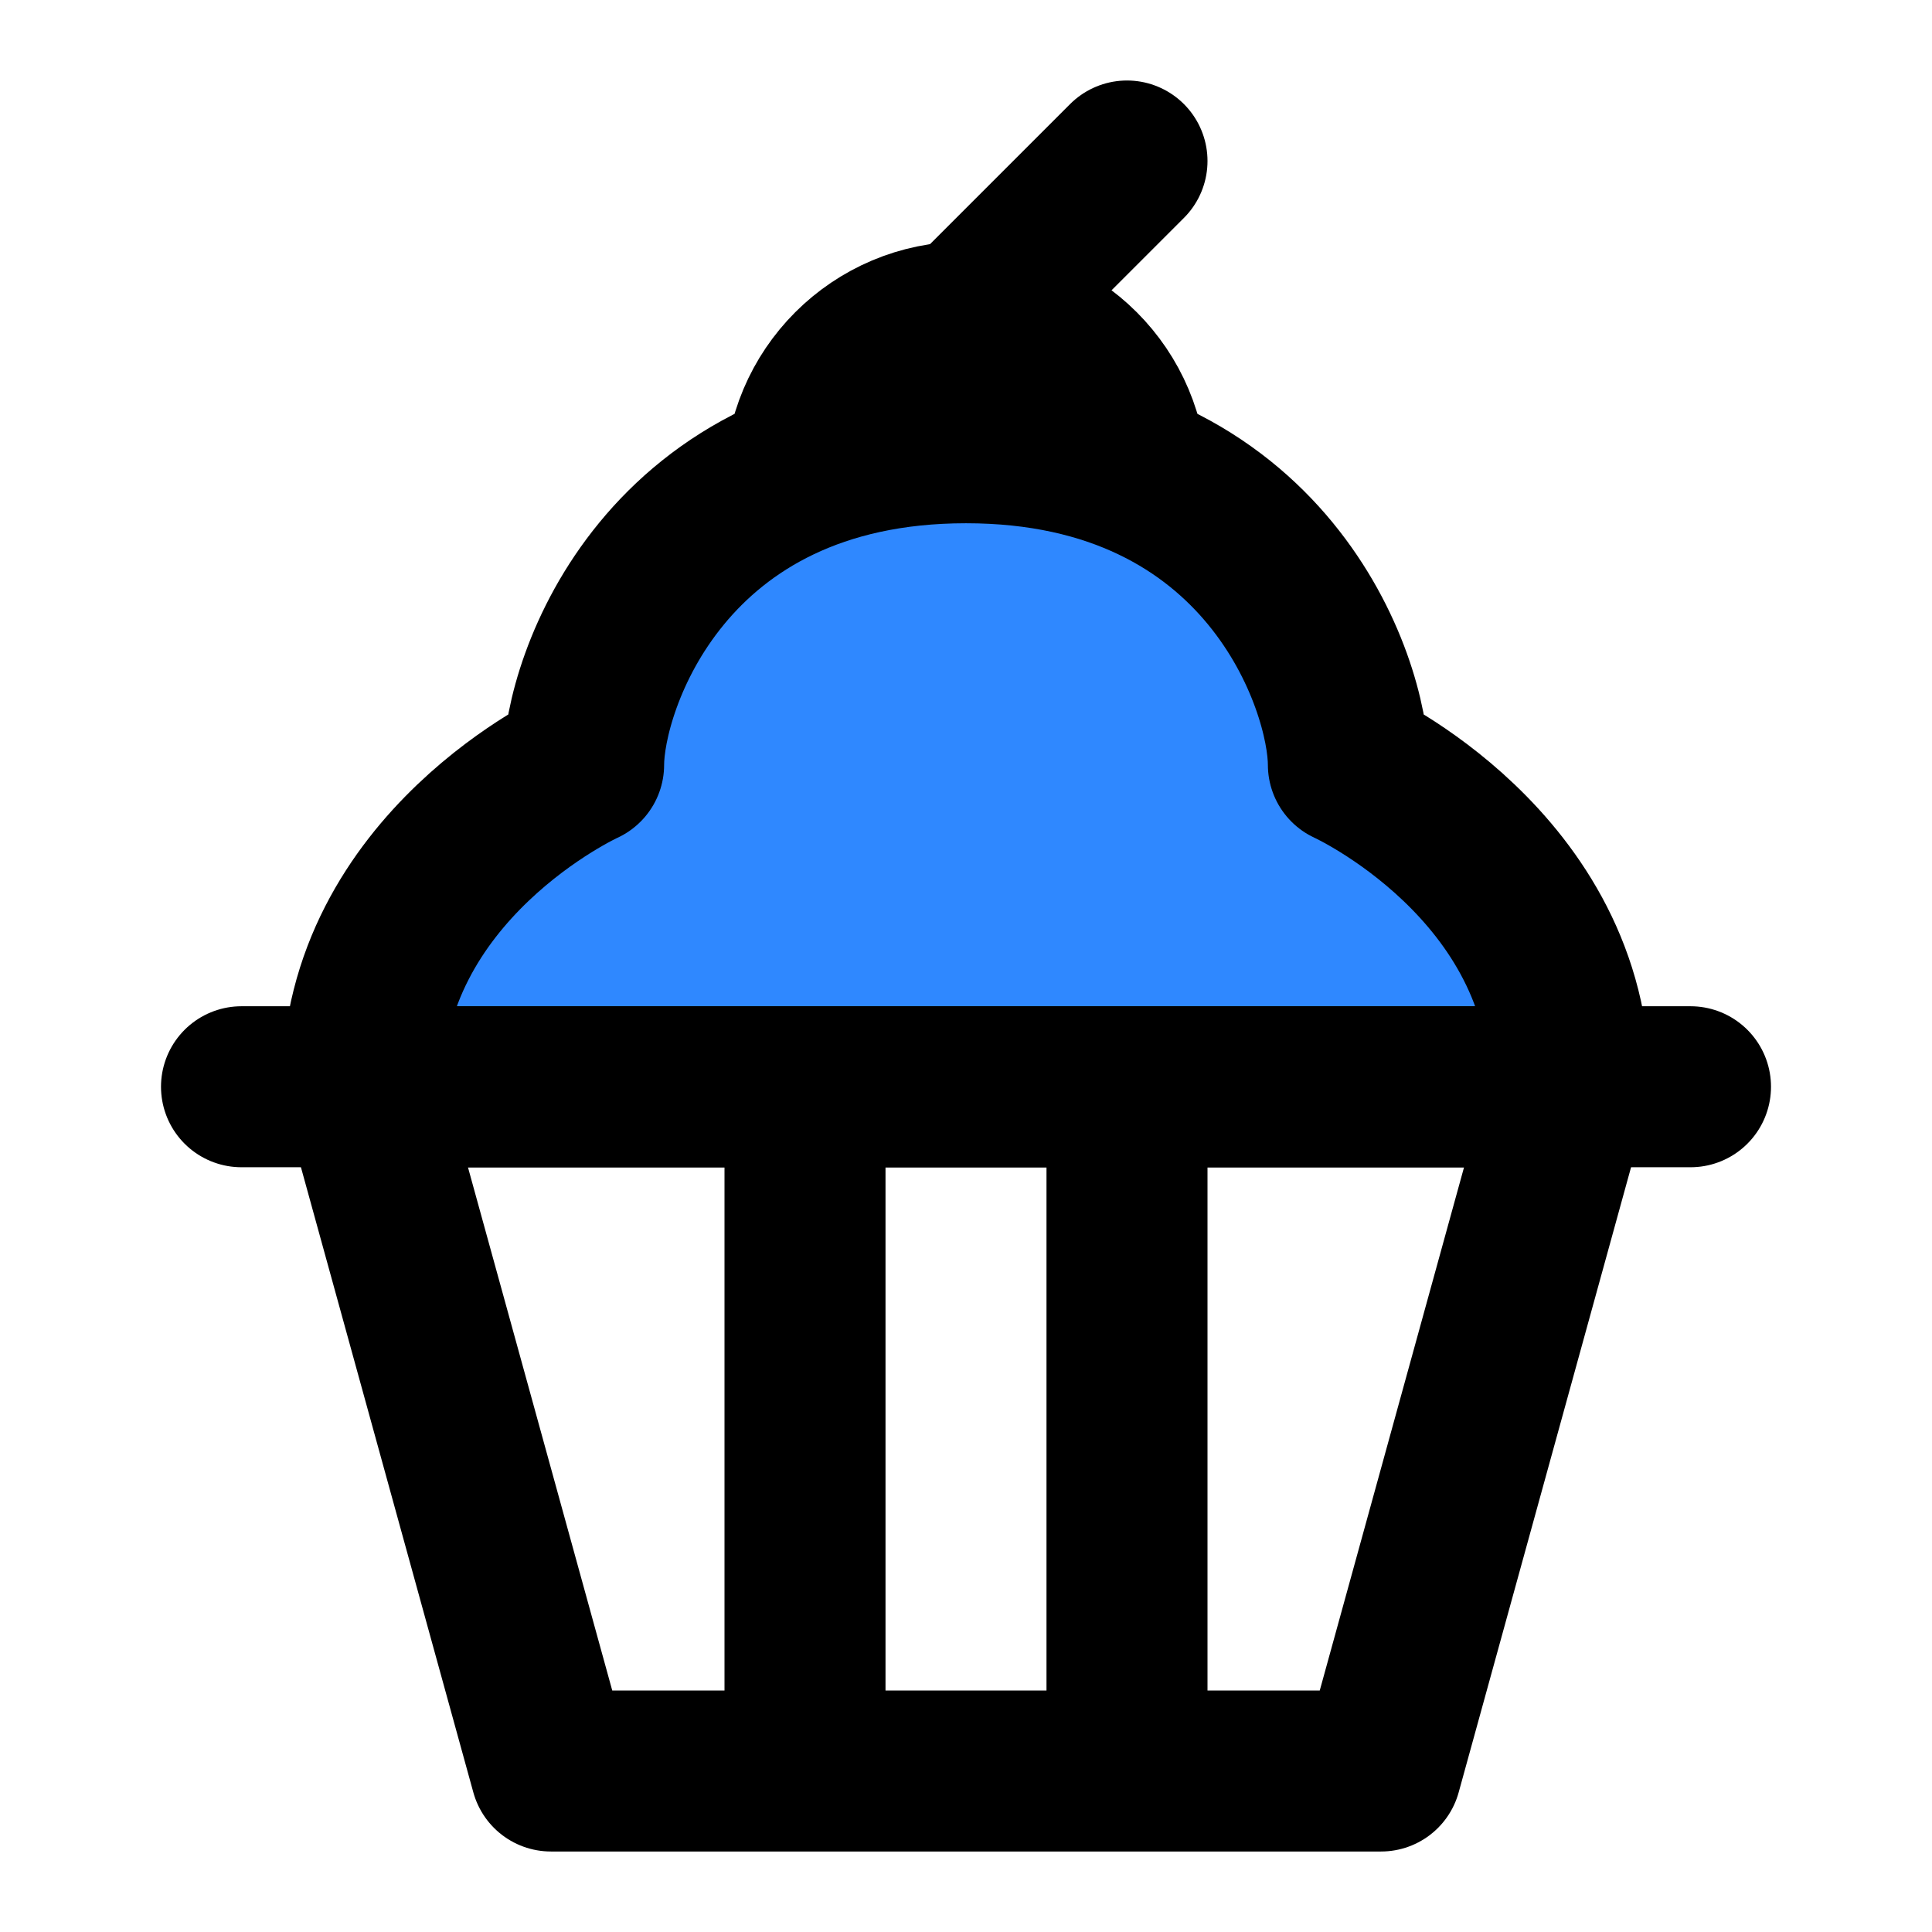
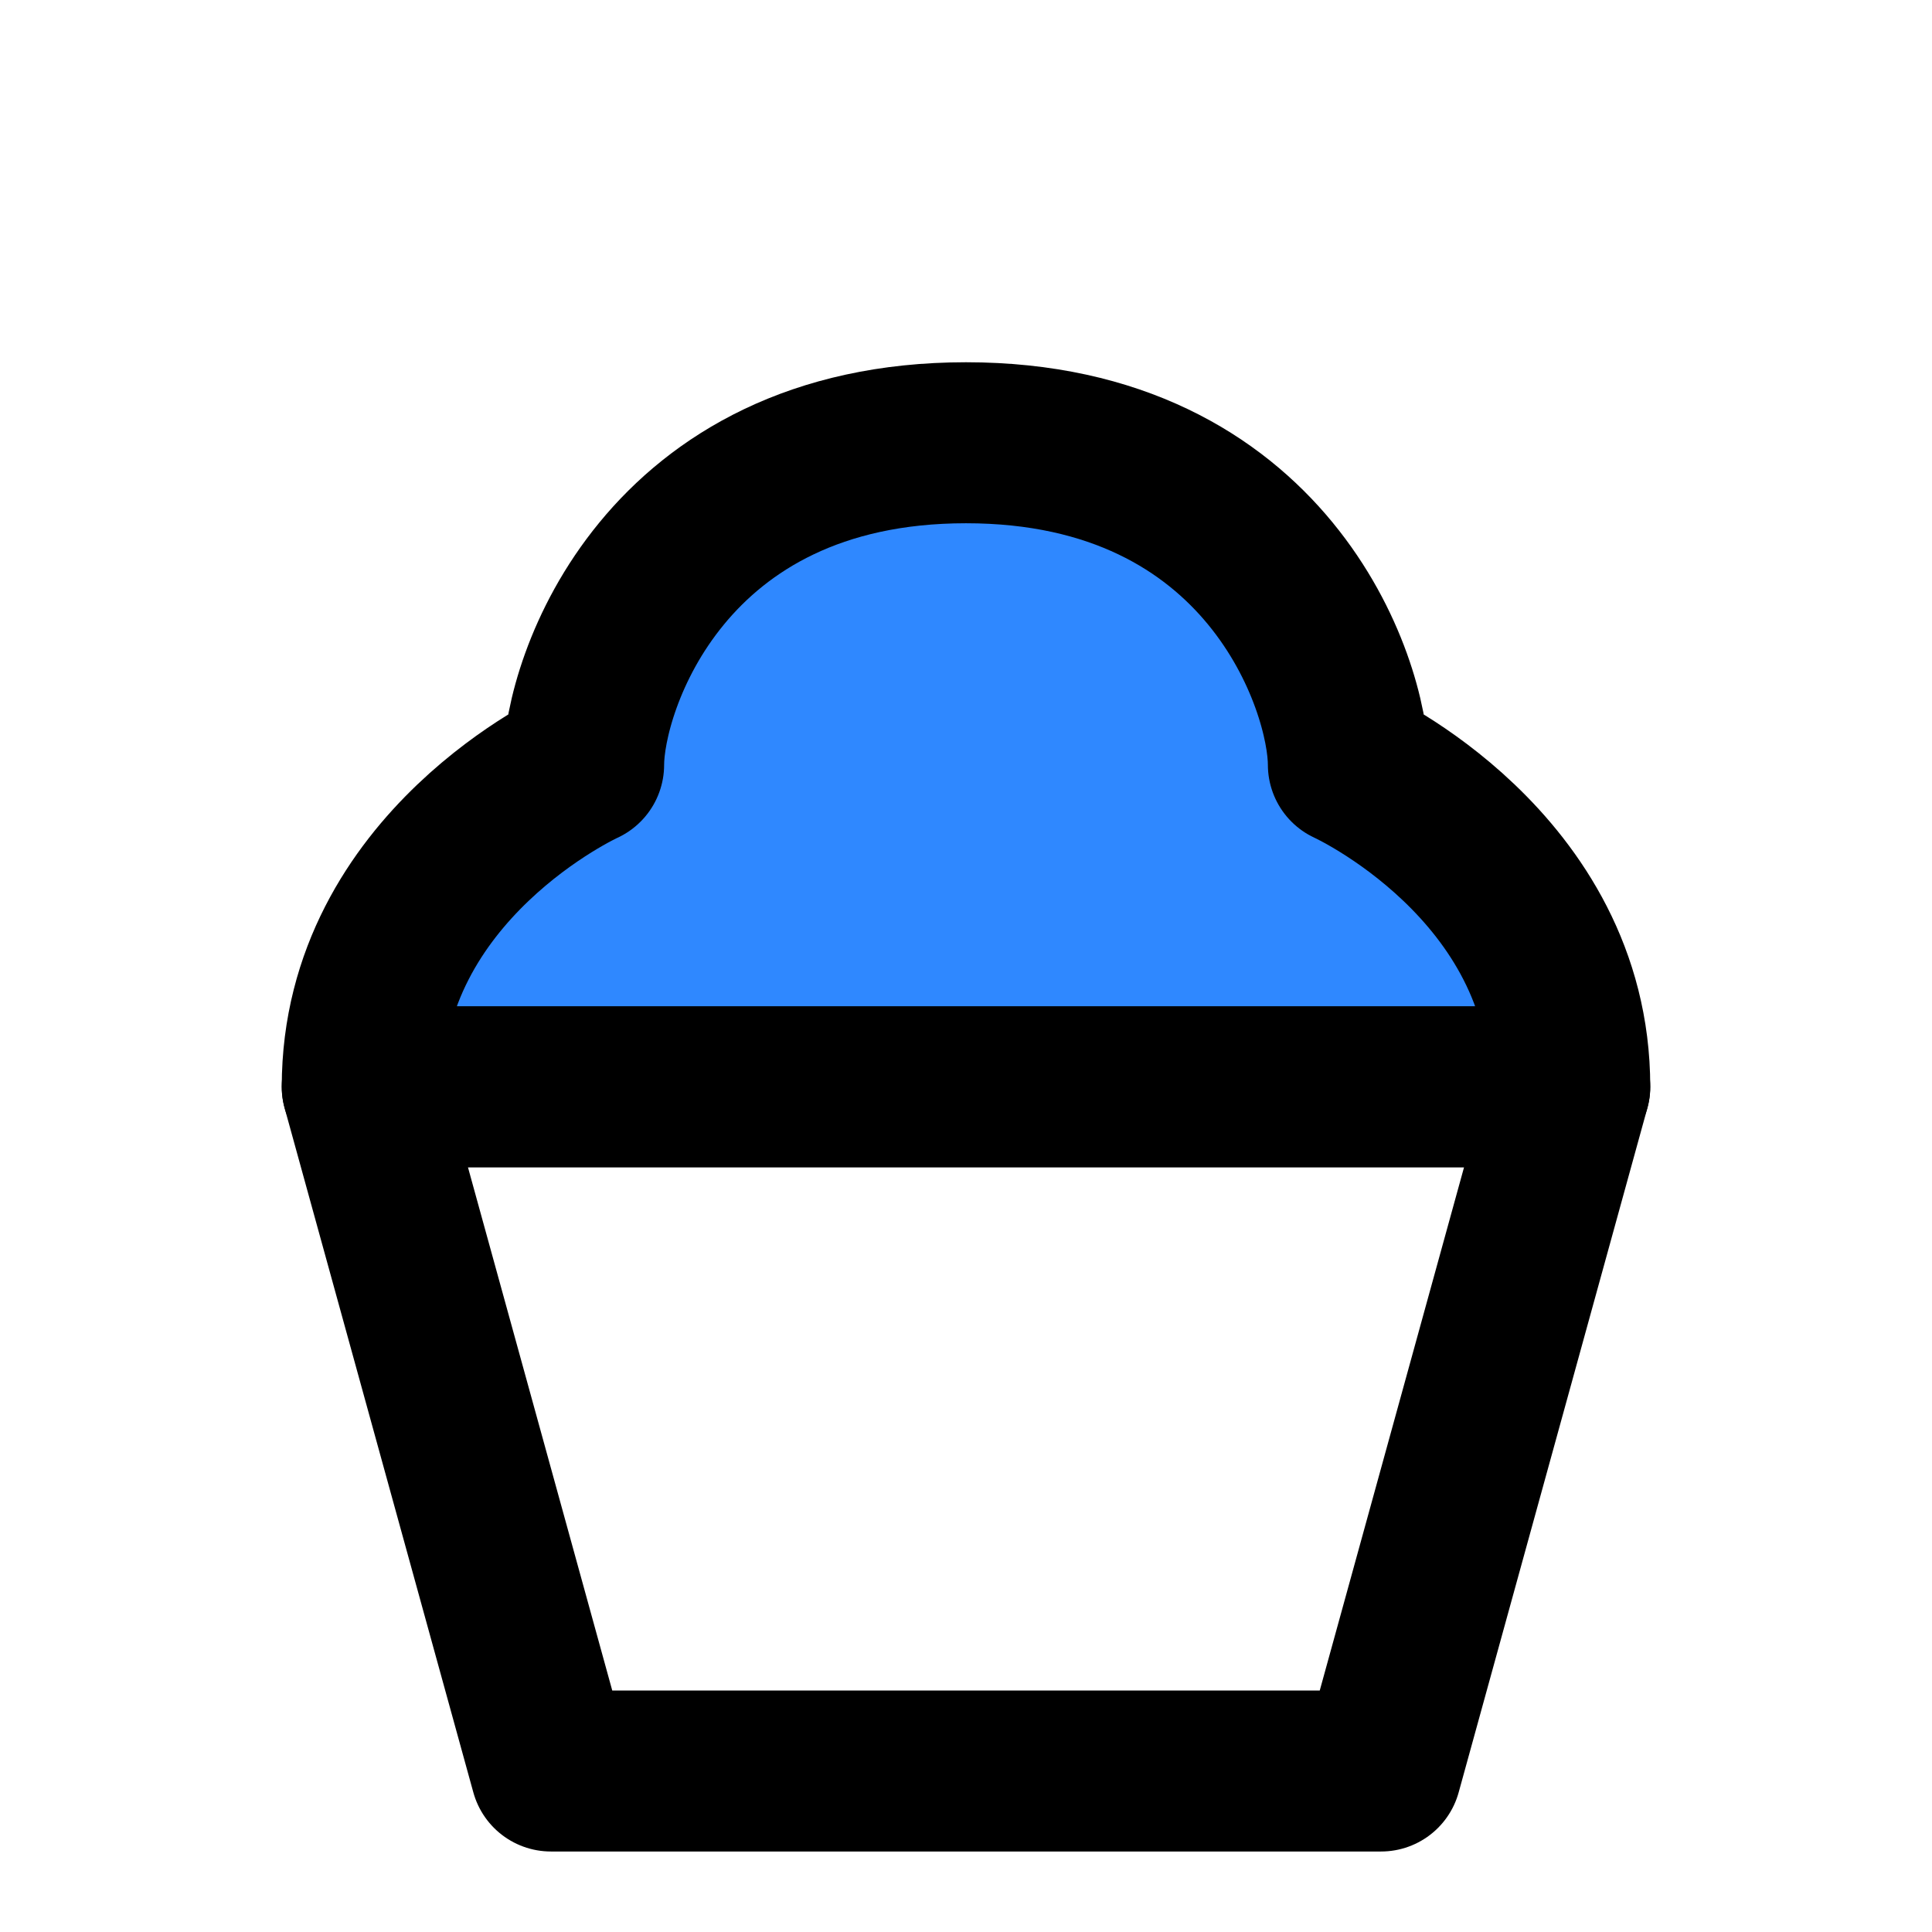
<svg xmlns="http://www.w3.org/2000/svg" width="800px" height="800px" viewBox="0 0 48 48" fill="none">
  <path d="M9 27H39L34.312 44H13.688L9 27Z" stroke="#000000" stroke-width="4" stroke-linecap="round" stroke-linejoin="round" />
  <path d="M39 27H9C9 21.5 14.5 19 14.5 19C14.5 17 16.5 11 24 11C31.5 11 33.5 17 33.5 19C33.5 19 39 21.5 39 27Z" fill="#2F88FF" stroke="#000000" stroke-width="4" stroke-linecap="round" stroke-linejoin="round" />
-   <path d="M6 27H42" stroke="#000000" stroke-width="4" stroke-linecap="round" />
-   <path d="M28 12C28 9.791 26.209 8 24 8C21.791 8 20 9.791 20 12" stroke="#000000" stroke-width="4" />
-   <path d="M24 8L28 4" stroke="#000000" stroke-width="4" stroke-linecap="round" />
-   <line x1="20" y1="27" x2="20" y2="44" stroke="#000000" stroke-width="4" />
-   <line x1="28" y1="27" x2="28" y2="44" stroke="#000000" stroke-width="4" />
</svg>